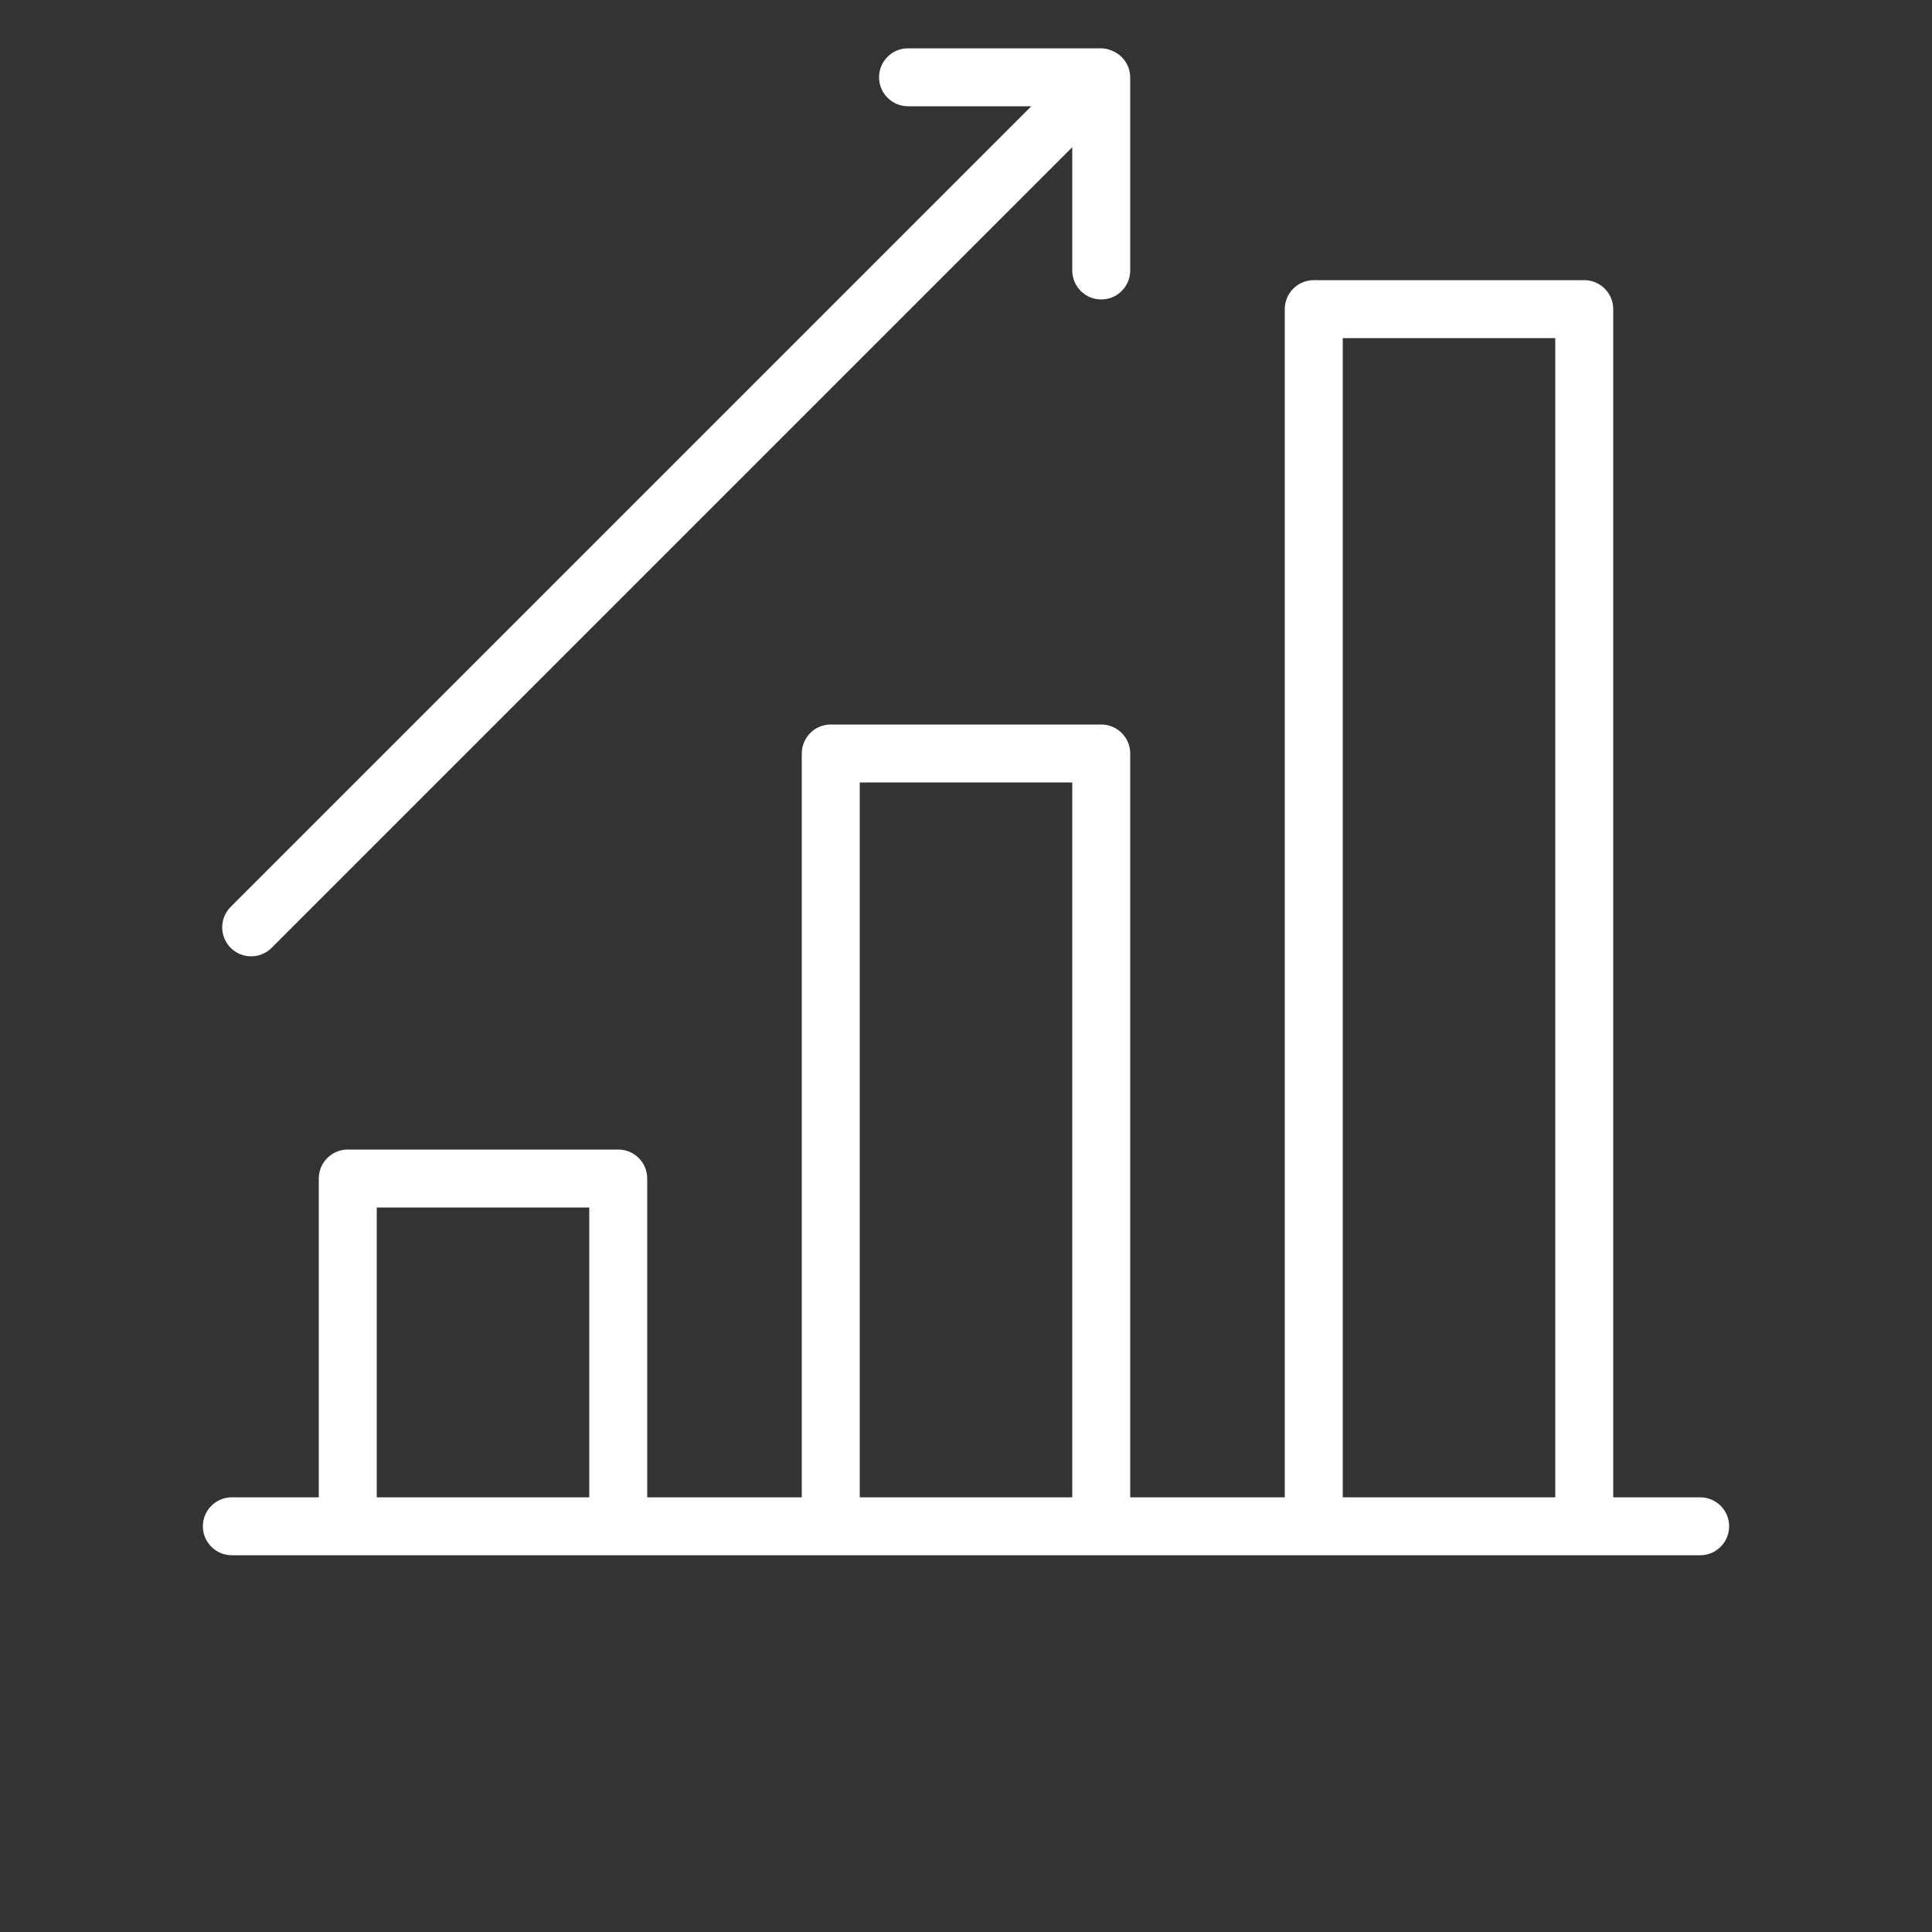
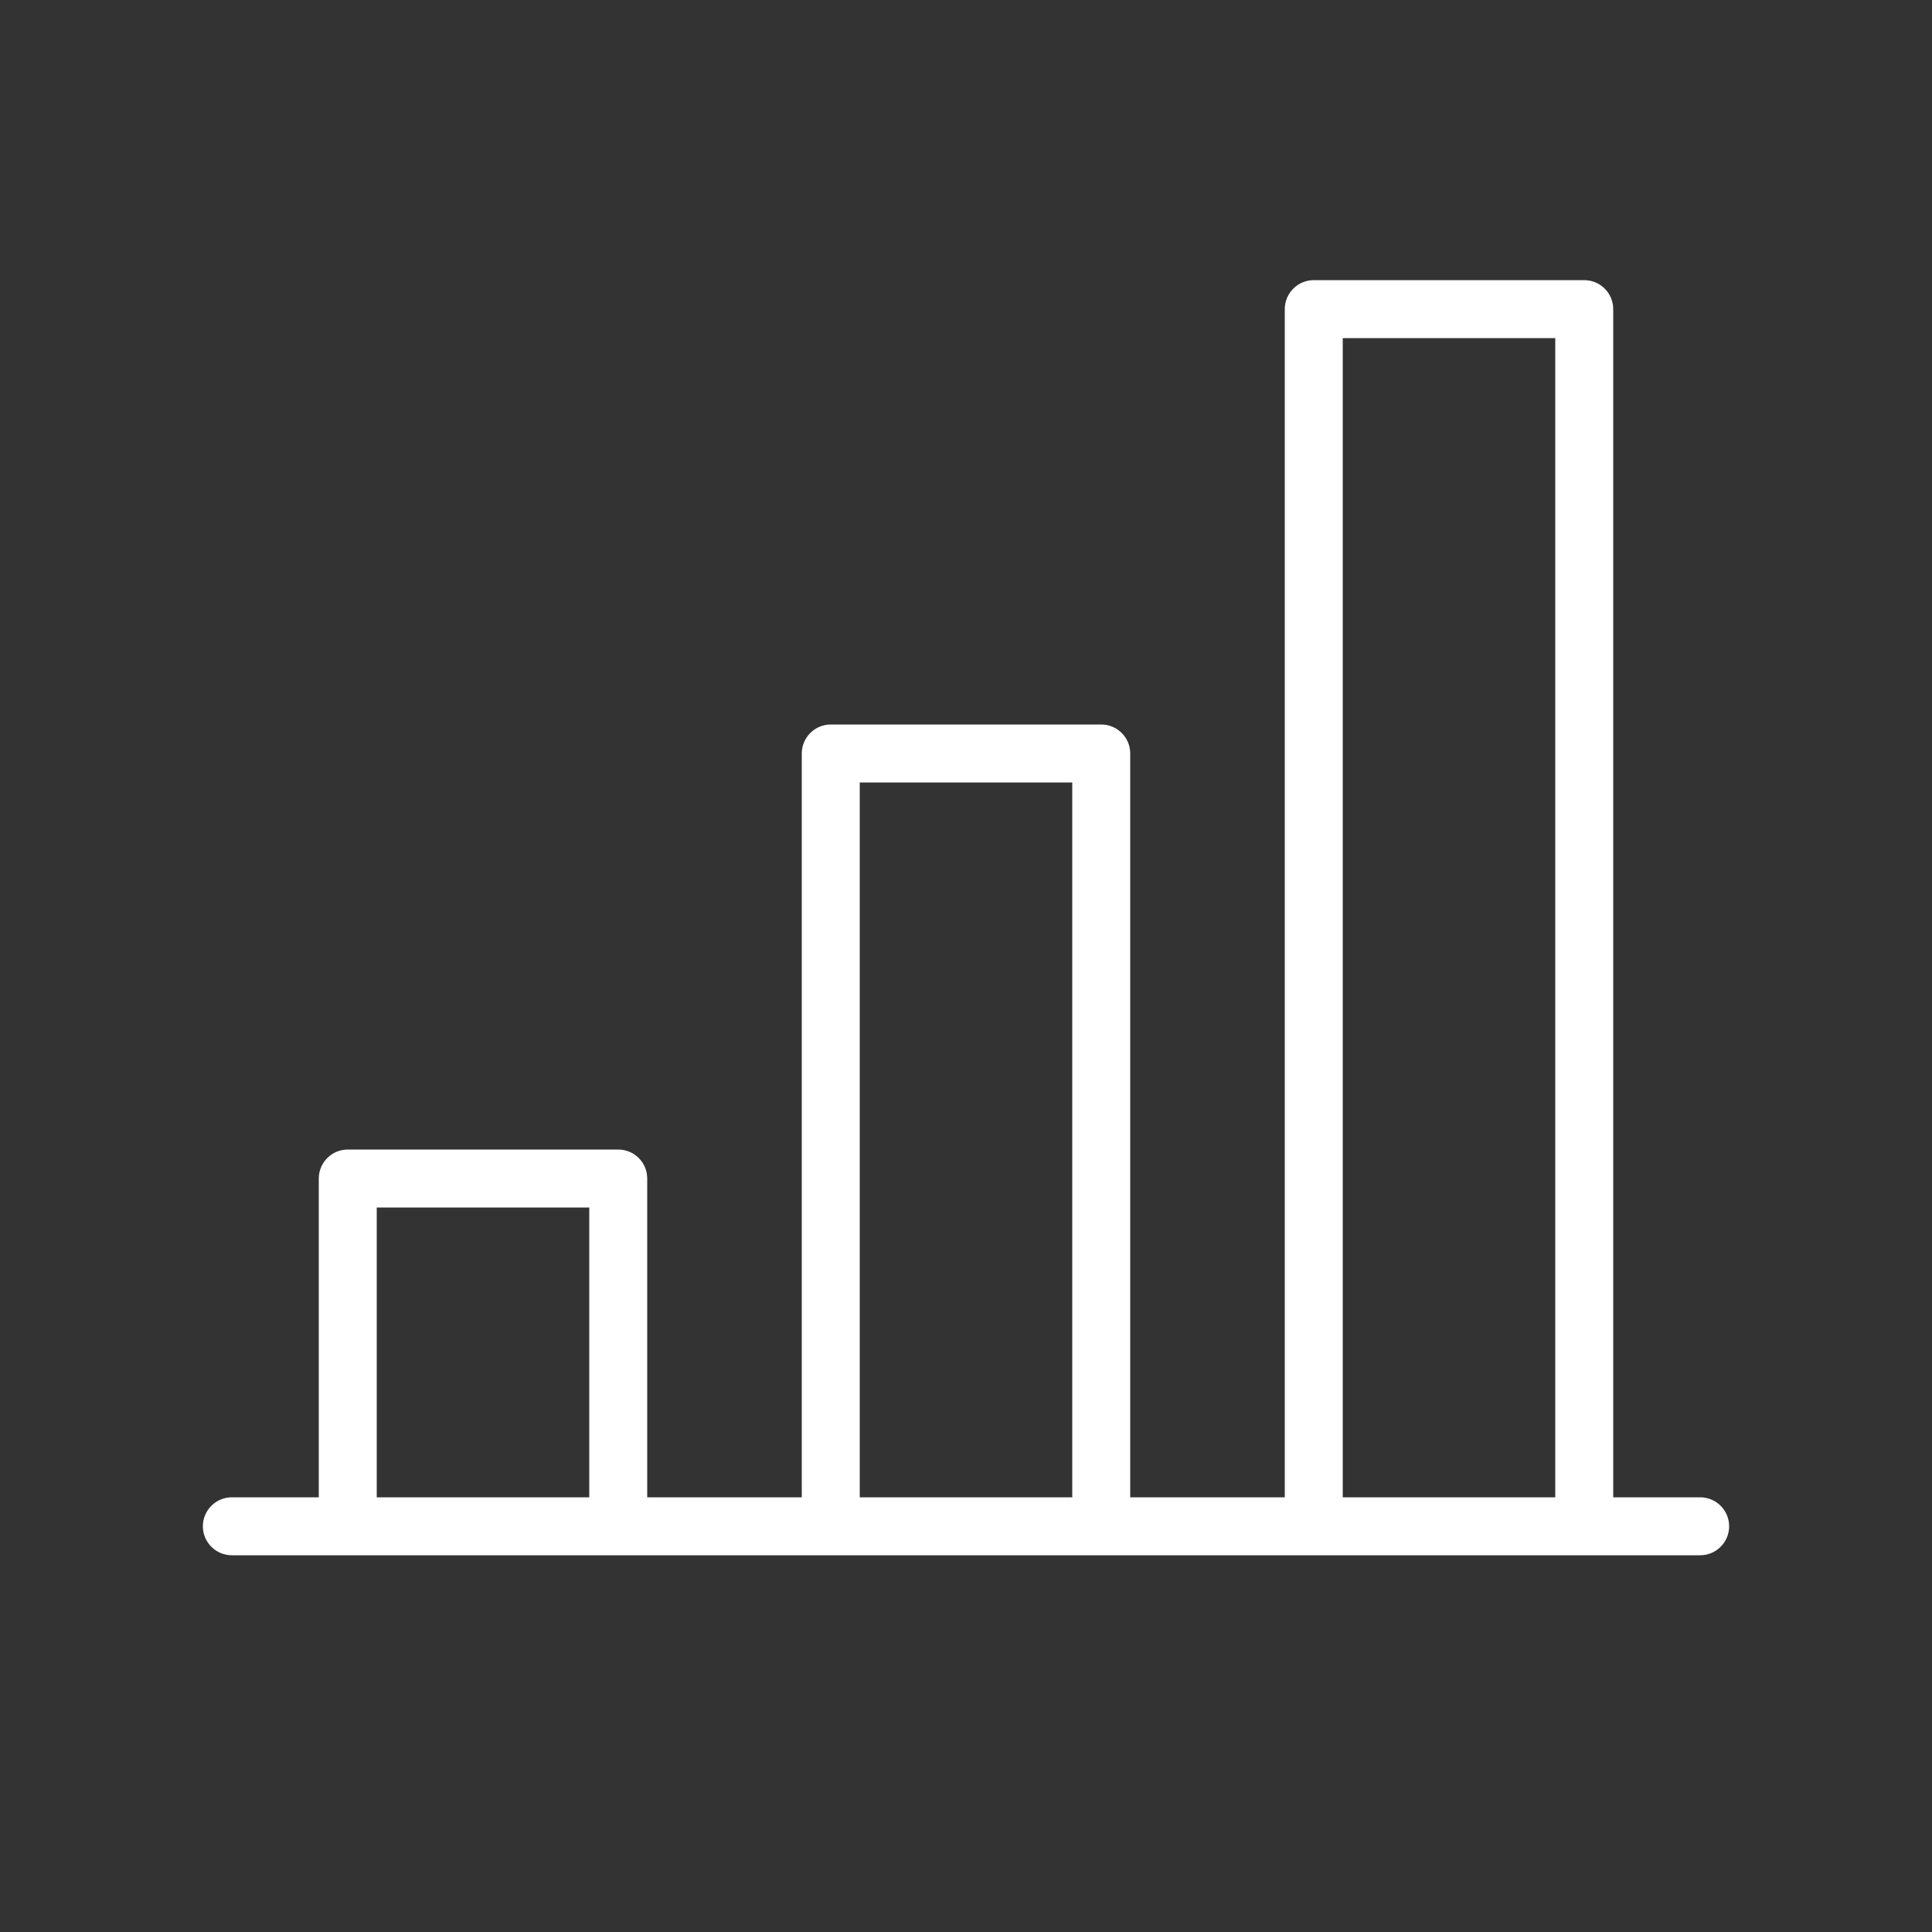
<svg xmlns="http://www.w3.org/2000/svg" width="40" height="40" viewBox="0 0 40 40" fill="none">
  <rect x="0" y="0" width="40" height="40" fill="#333333" stroke="none" />
  <path d="M35.2 31H33.4V6.4C33.4 6.241 33.337 6.088 33.224 5.976C33.112 5.863 32.959 5.8 32.8 5.8H27.2C27.041 5.8 26.889 5.863 26.776 5.976C26.663 6.088 26.6 6.241 26.6 6.4V31H23.4V15.6C23.4 15.441 23.337 15.288 23.224 15.176C23.112 15.063 22.959 15 22.8 15H17.2C17.041 15 16.889 15.063 16.776 15.176C16.663 15.288 16.6 15.441 16.6 15.6V31H13.4V24.4C13.4 24.241 13.337 24.088 13.225 23.976C13.112 23.863 12.959 23.8 12.8 23.8H7.2C7.041 23.8 6.888 23.863 6.776 23.976C6.663 24.088 6.6 24.241 6.6 24.4V31H4.8C4.641 31 4.488 31.063 4.376 31.176C4.263 31.288 4.2 31.441 4.2 31.6C4.2 31.759 4.263 31.912 4.376 32.024C4.488 32.137 4.641 32.2 4.8 32.2H35.2C35.359 32.2 35.512 32.137 35.624 32.024C35.737 31.912 35.8 31.759 35.8 31.6C35.8 31.441 35.737 31.288 35.624 31.176C35.512 31.063 35.359 31 35.2 31ZM27.8 7H32.2V31H27.8V7ZM17.8 16.2H22.2V31H17.8V16.2ZM7.8 25H12.2V31H7.8V25Z" fill="white" />
-   <path d="M5.2 19.8C5.359 19.8 5.512 19.737 5.624 19.624L22.2 3.048V5.6C22.2 5.759 22.263 5.912 22.376 6.024C22.488 6.137 22.641 6.2 22.8 6.2C22.959 6.2 23.112 6.137 23.224 6.024C23.337 5.912 23.4 5.759 23.4 5.6V1.6C23.399 1.525 23.384 1.45 23.356 1.38C23.326 1.306 23.281 1.239 23.225 1.183C23.169 1.127 23.102 1.082 23.028 1.052C22.956 1.02 22.879 1.002 22.8 1H18.8C18.641 1 18.488 1.063 18.376 1.176C18.263 1.288 18.2 1.441 18.2 1.6C18.2 1.759 18.263 1.912 18.376 2.024C18.488 2.137 18.641 2.2 18.8 2.2H21.352L4.776 18.776C4.692 18.86 4.635 18.967 4.612 19.083C4.589 19.199 4.601 19.32 4.646 19.43C4.692 19.539 4.768 19.633 4.867 19.699C4.966 19.765 5.081 19.8 5.2 19.8Z" fill="white" />
</svg>